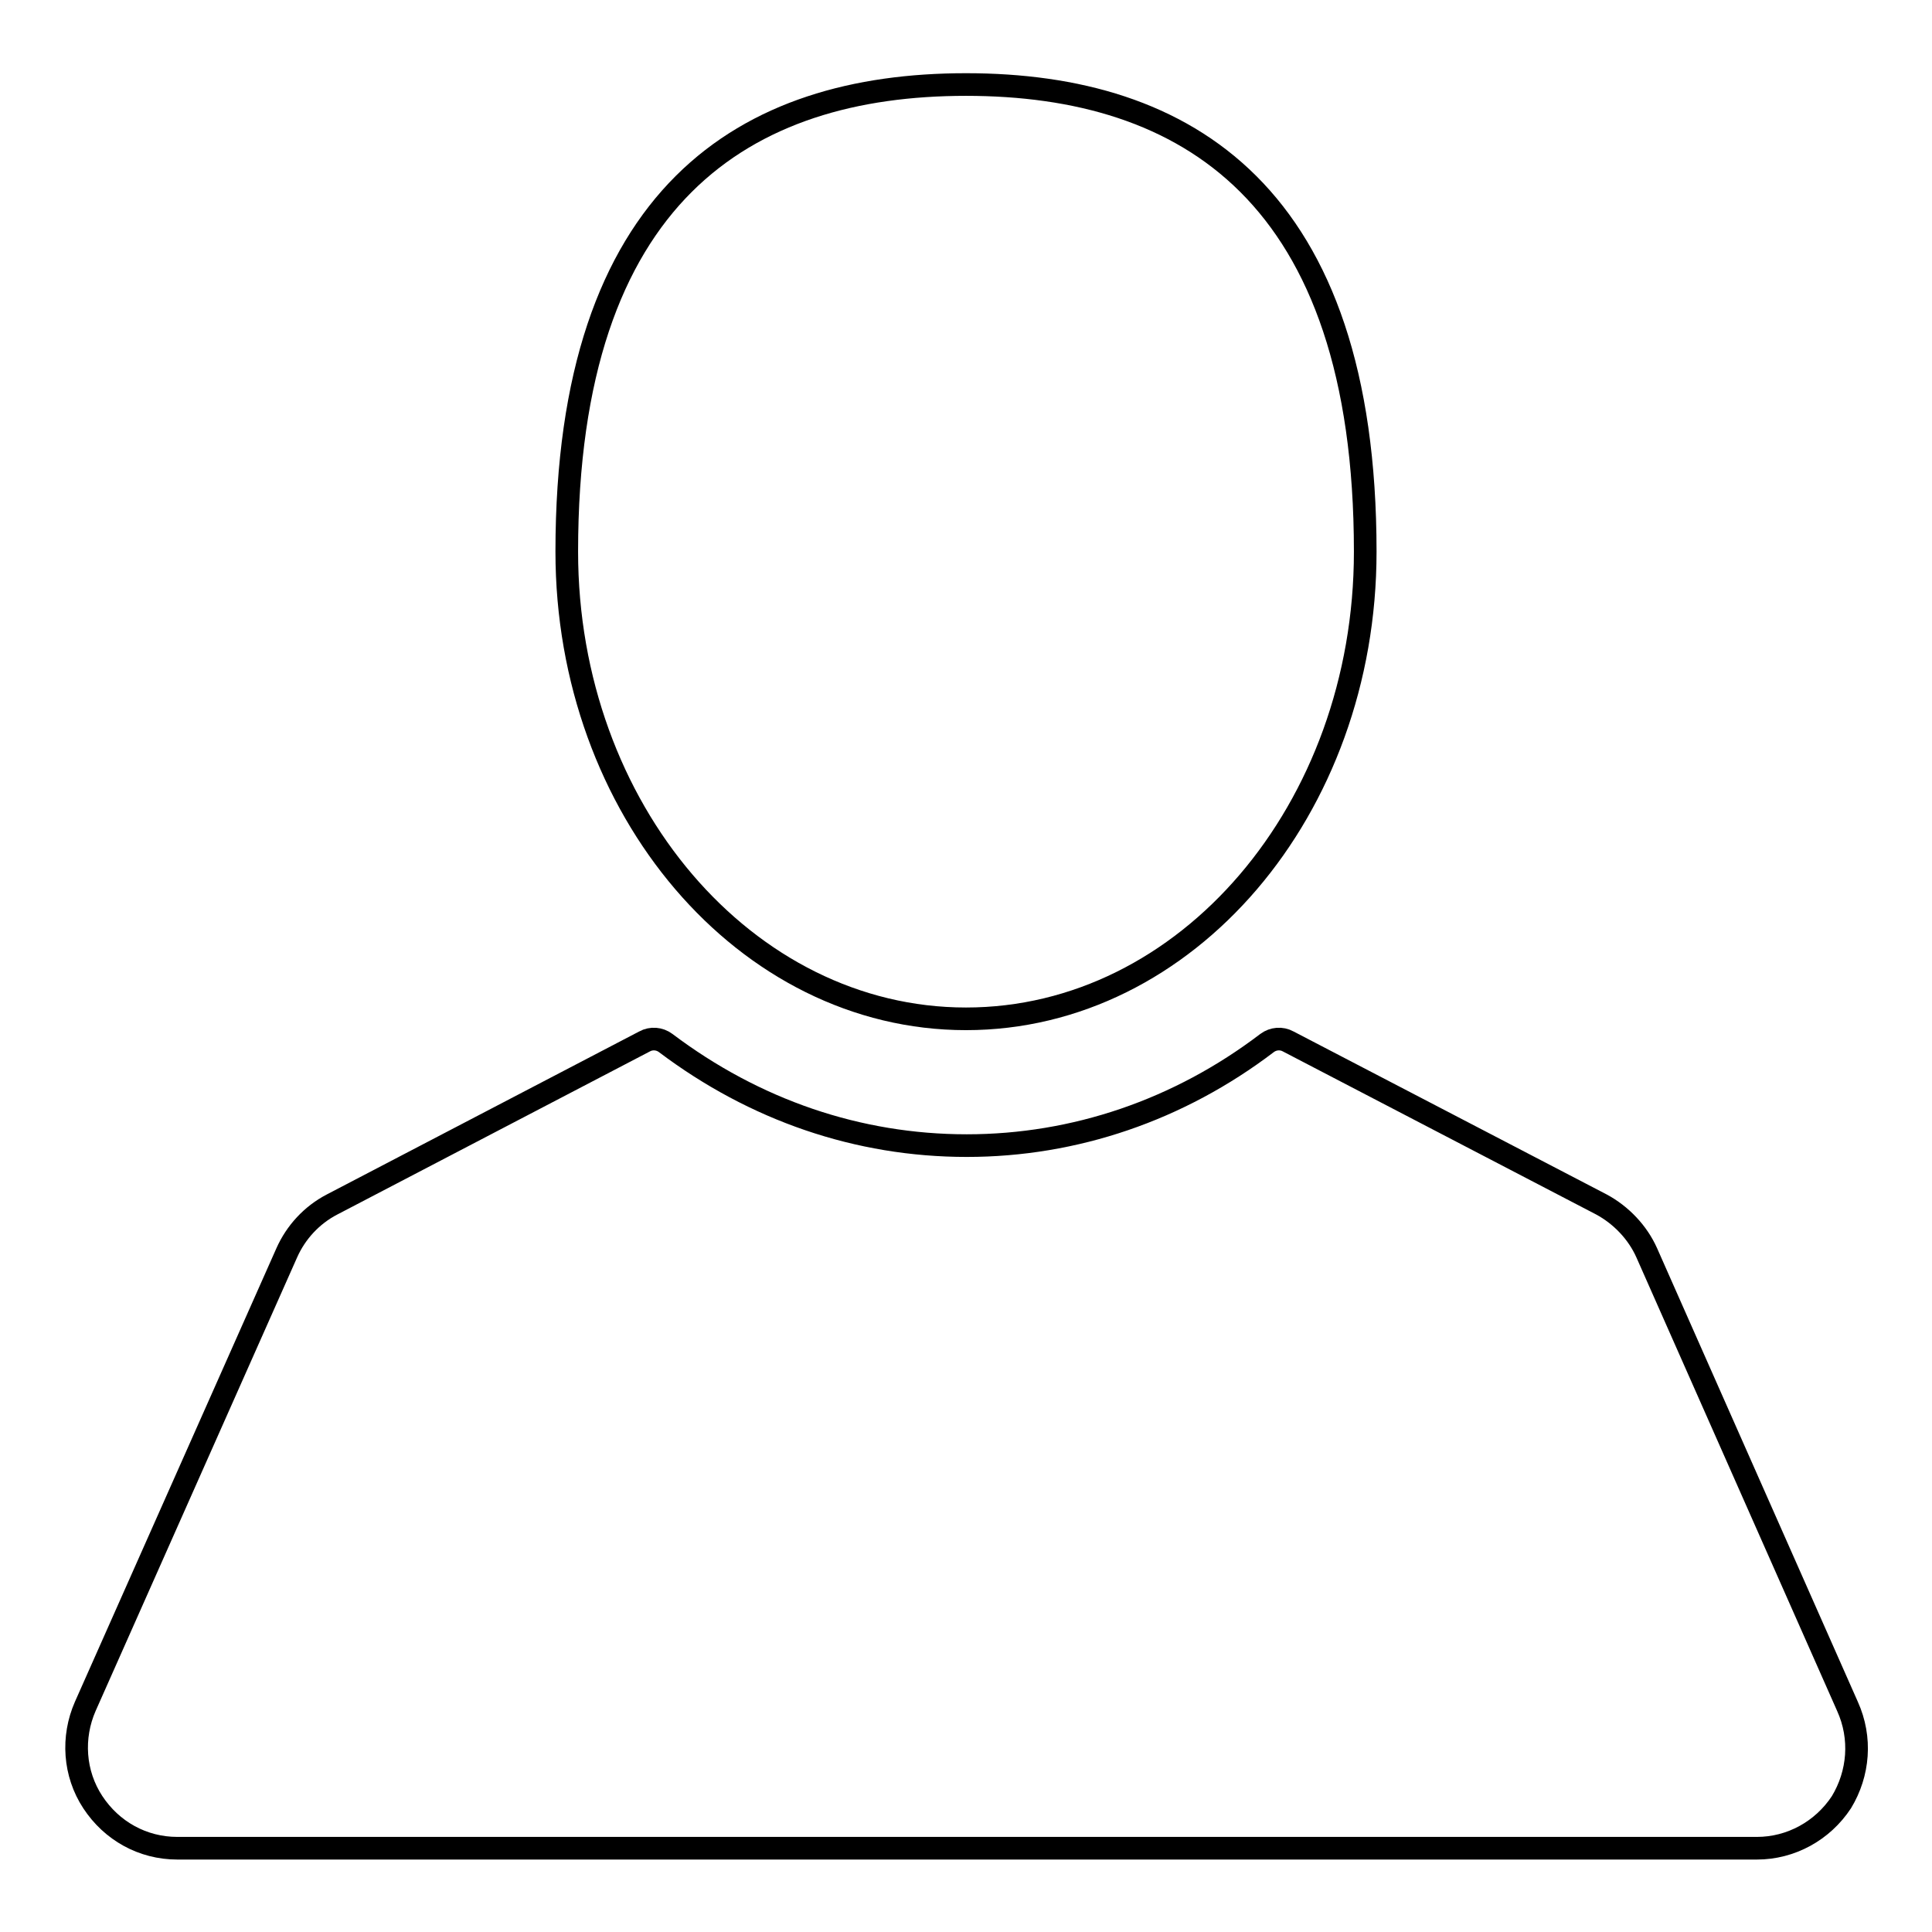
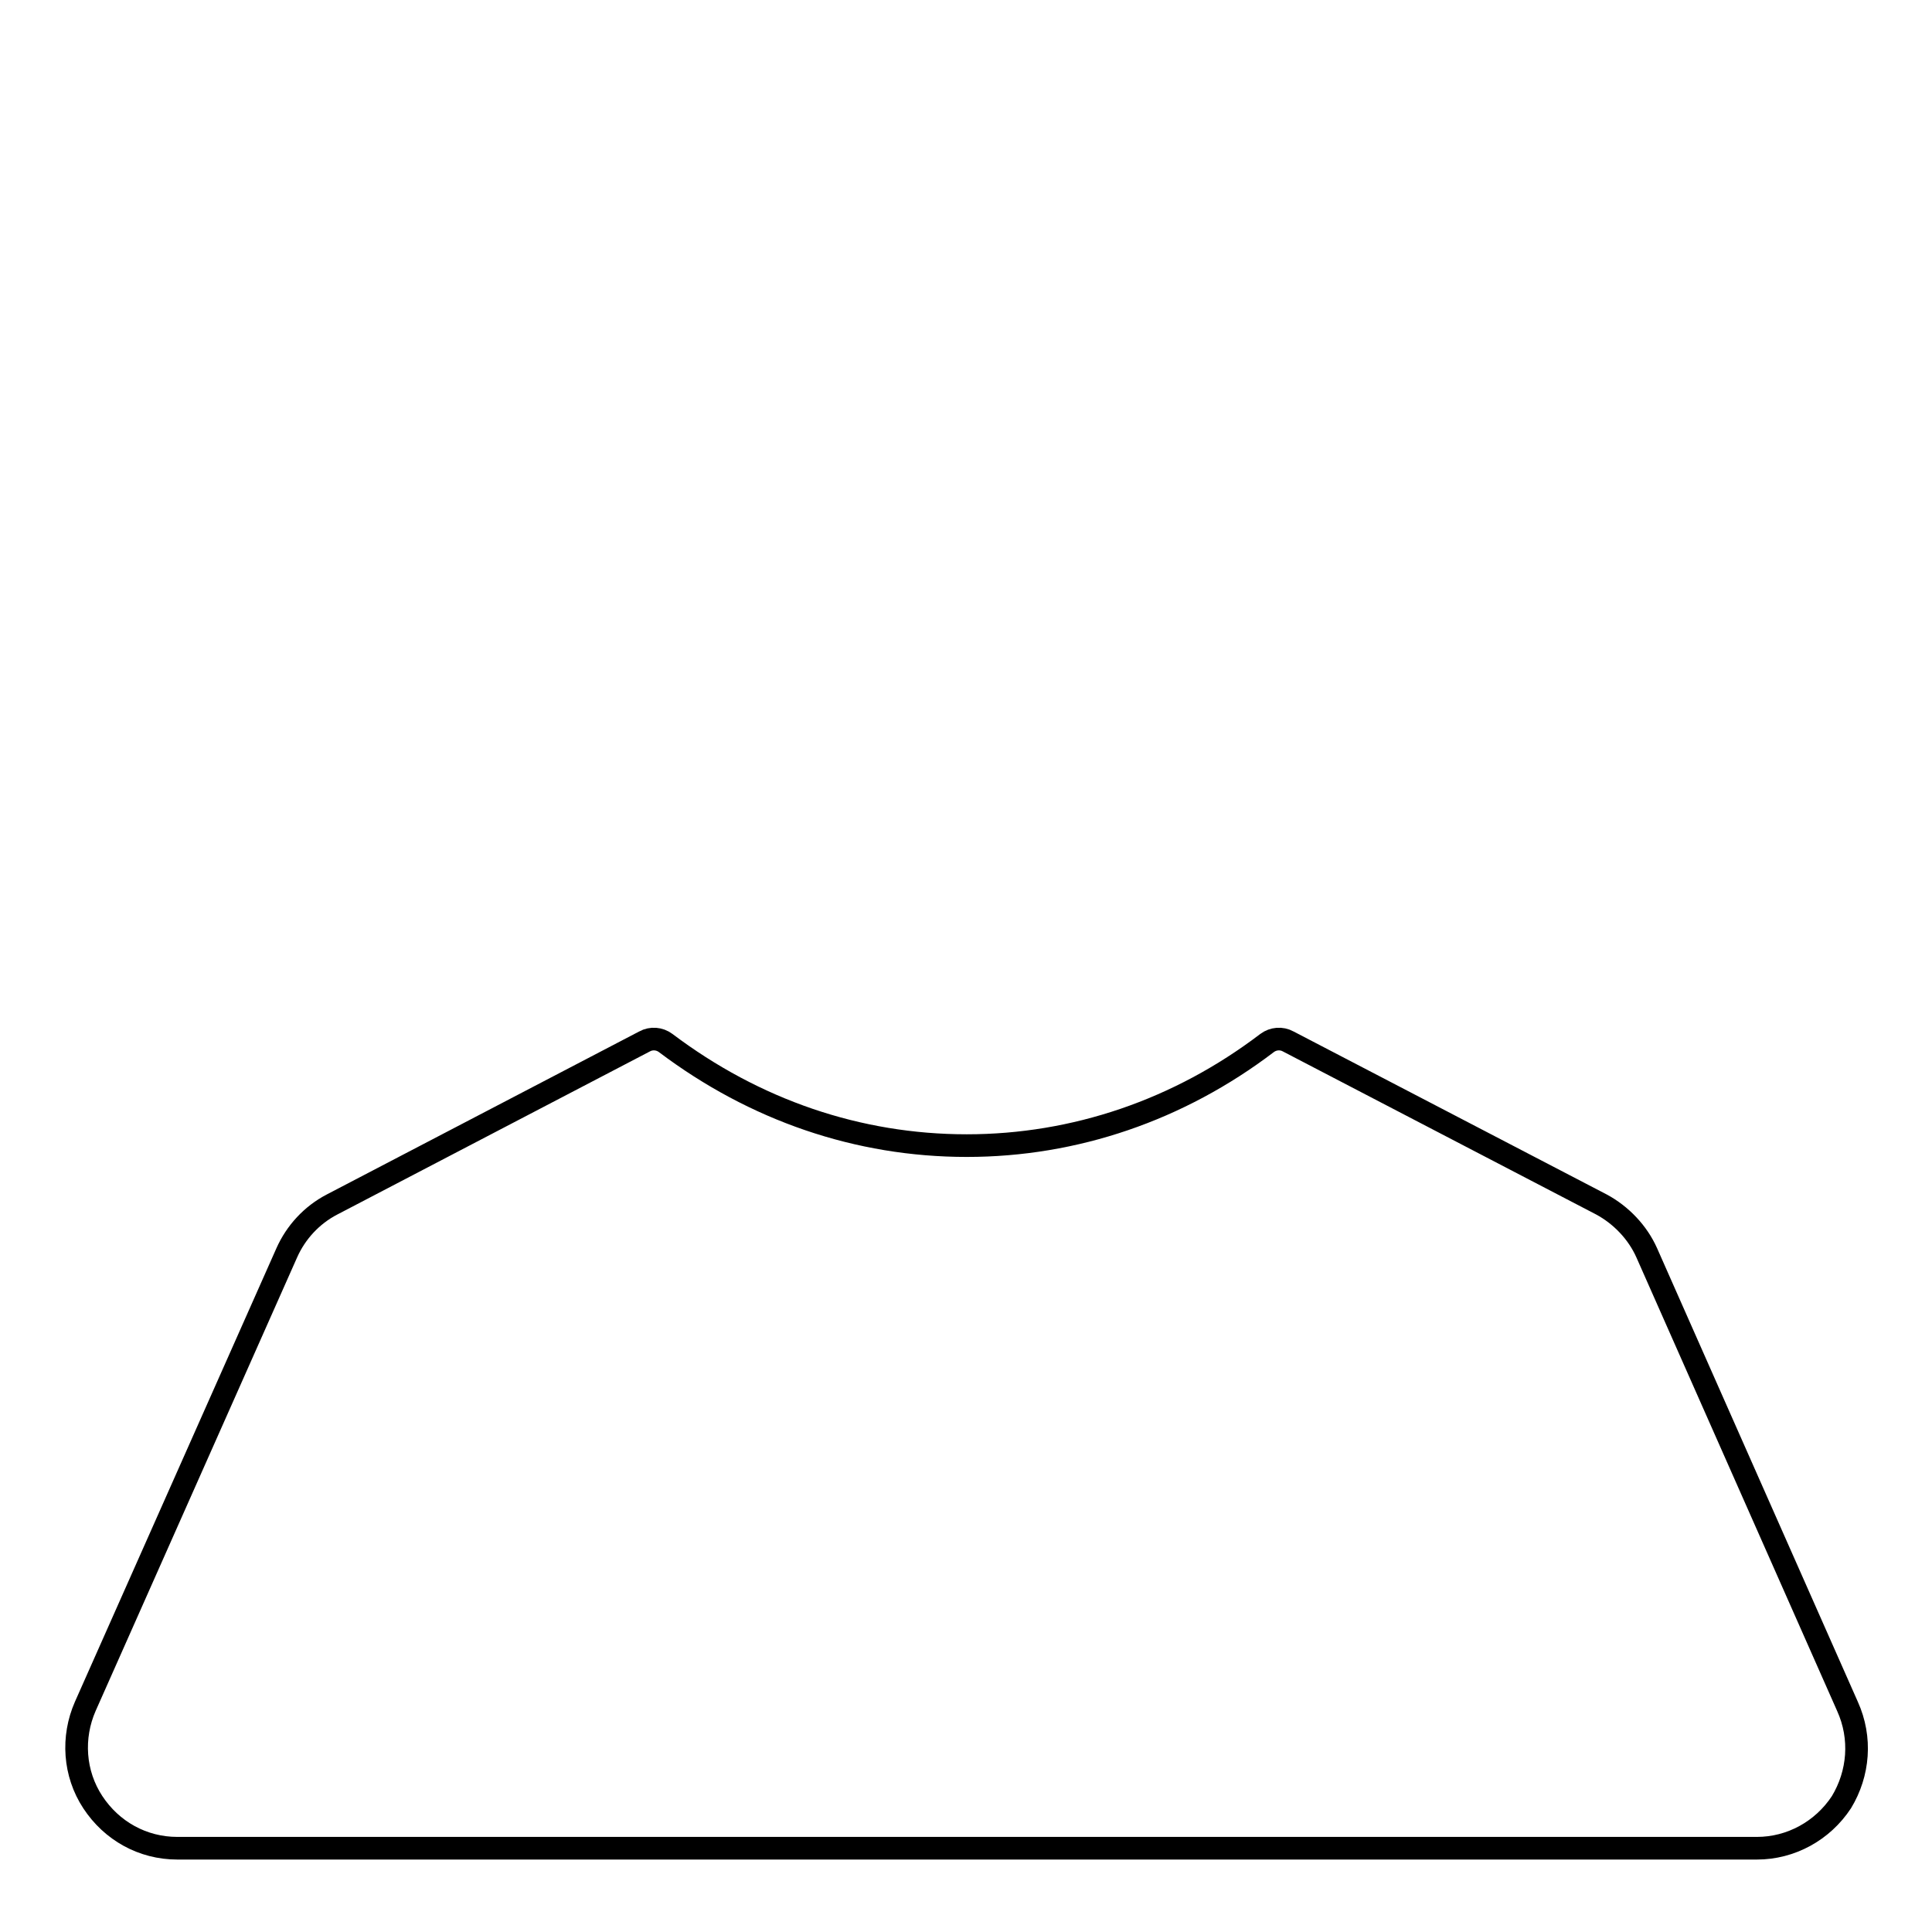
<svg xmlns="http://www.w3.org/2000/svg" version="1.1" x="0px" y="0px" viewBox="0 0 256 256" enable-background="new 0 0 256 256" xml:space="preserve">
  <g>
    <g>
      <g>
        <g>
-           <path stroke-width="3" fill-opacity="0" stroke="#000000" d="M128,135c29.2,0,52.9-27.7,52.9-61.9c0-47.4-23.7-61.9-52.9-61.9c-29.2,0-52.9,14.5-52.9,61.9C75.1,107.2,98.8,135,128,135z" />
          <path stroke-width="3" fill-opacity="0" stroke="#000000" d="M244.8,226.1L218.2,166c-1.2-2.7-3.4-5-6-6.4L170.7,138c-0.9-0.5-2-0.4-2.8,0.2c-11.7,8.9-25.5,13.6-39.8,13.6c-14.4,0-28.1-4.7-39.9-13.6c-0.8-0.6-1.9-0.7-2.8-0.2l-41.4,21.6c-2.7,1.4-4.8,3.7-6,6.4l-26.7,60.1c-1.8,4.1-1.5,8.9,1,12.7c2.5,3.8,6.6,6.1,11.2,6.1h209.3c4.5,0,8.7-2.3,11.2-6.1C246.3,235,246.7,230.3,244.8,226.1z" />
        </g>
      </g>
      <g />
      <g />
      <g />
      <g />
      <g />
      <g />
      <g />
      <g />
      <g />
      <g />
      <g />
      <g />
      <g />
      <g />
      <g />
    </g>
  </g>
</svg>